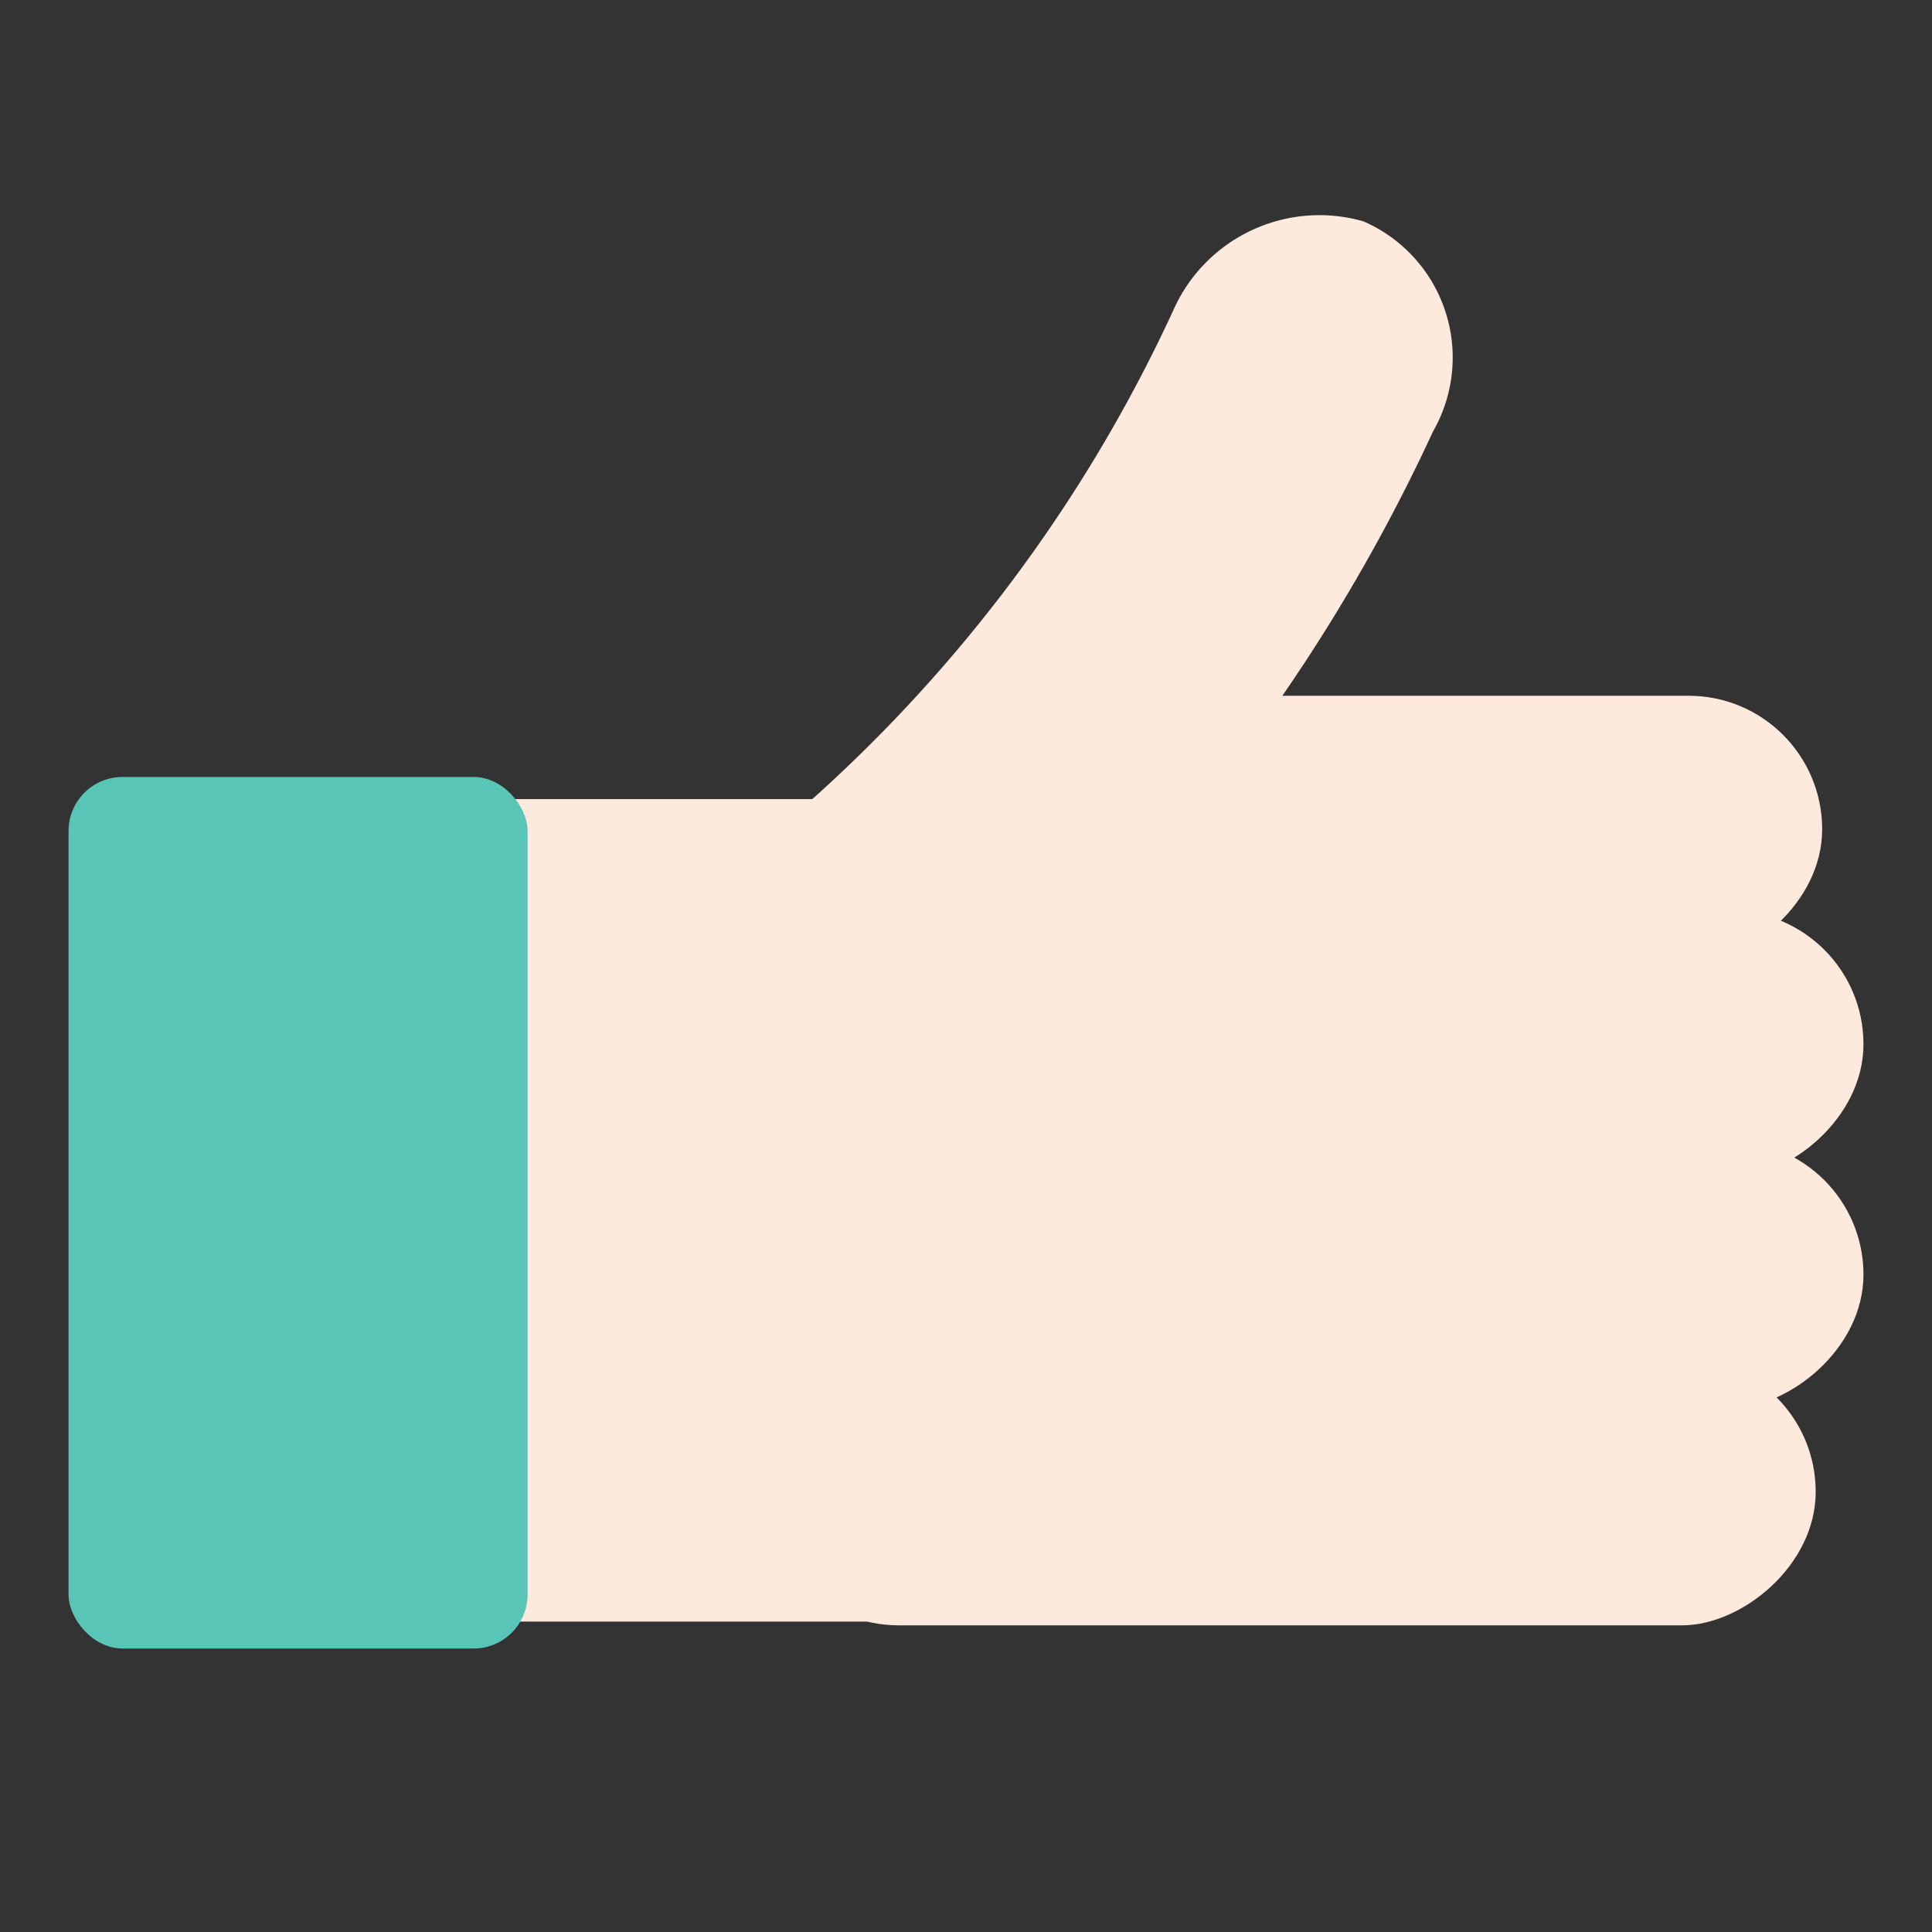
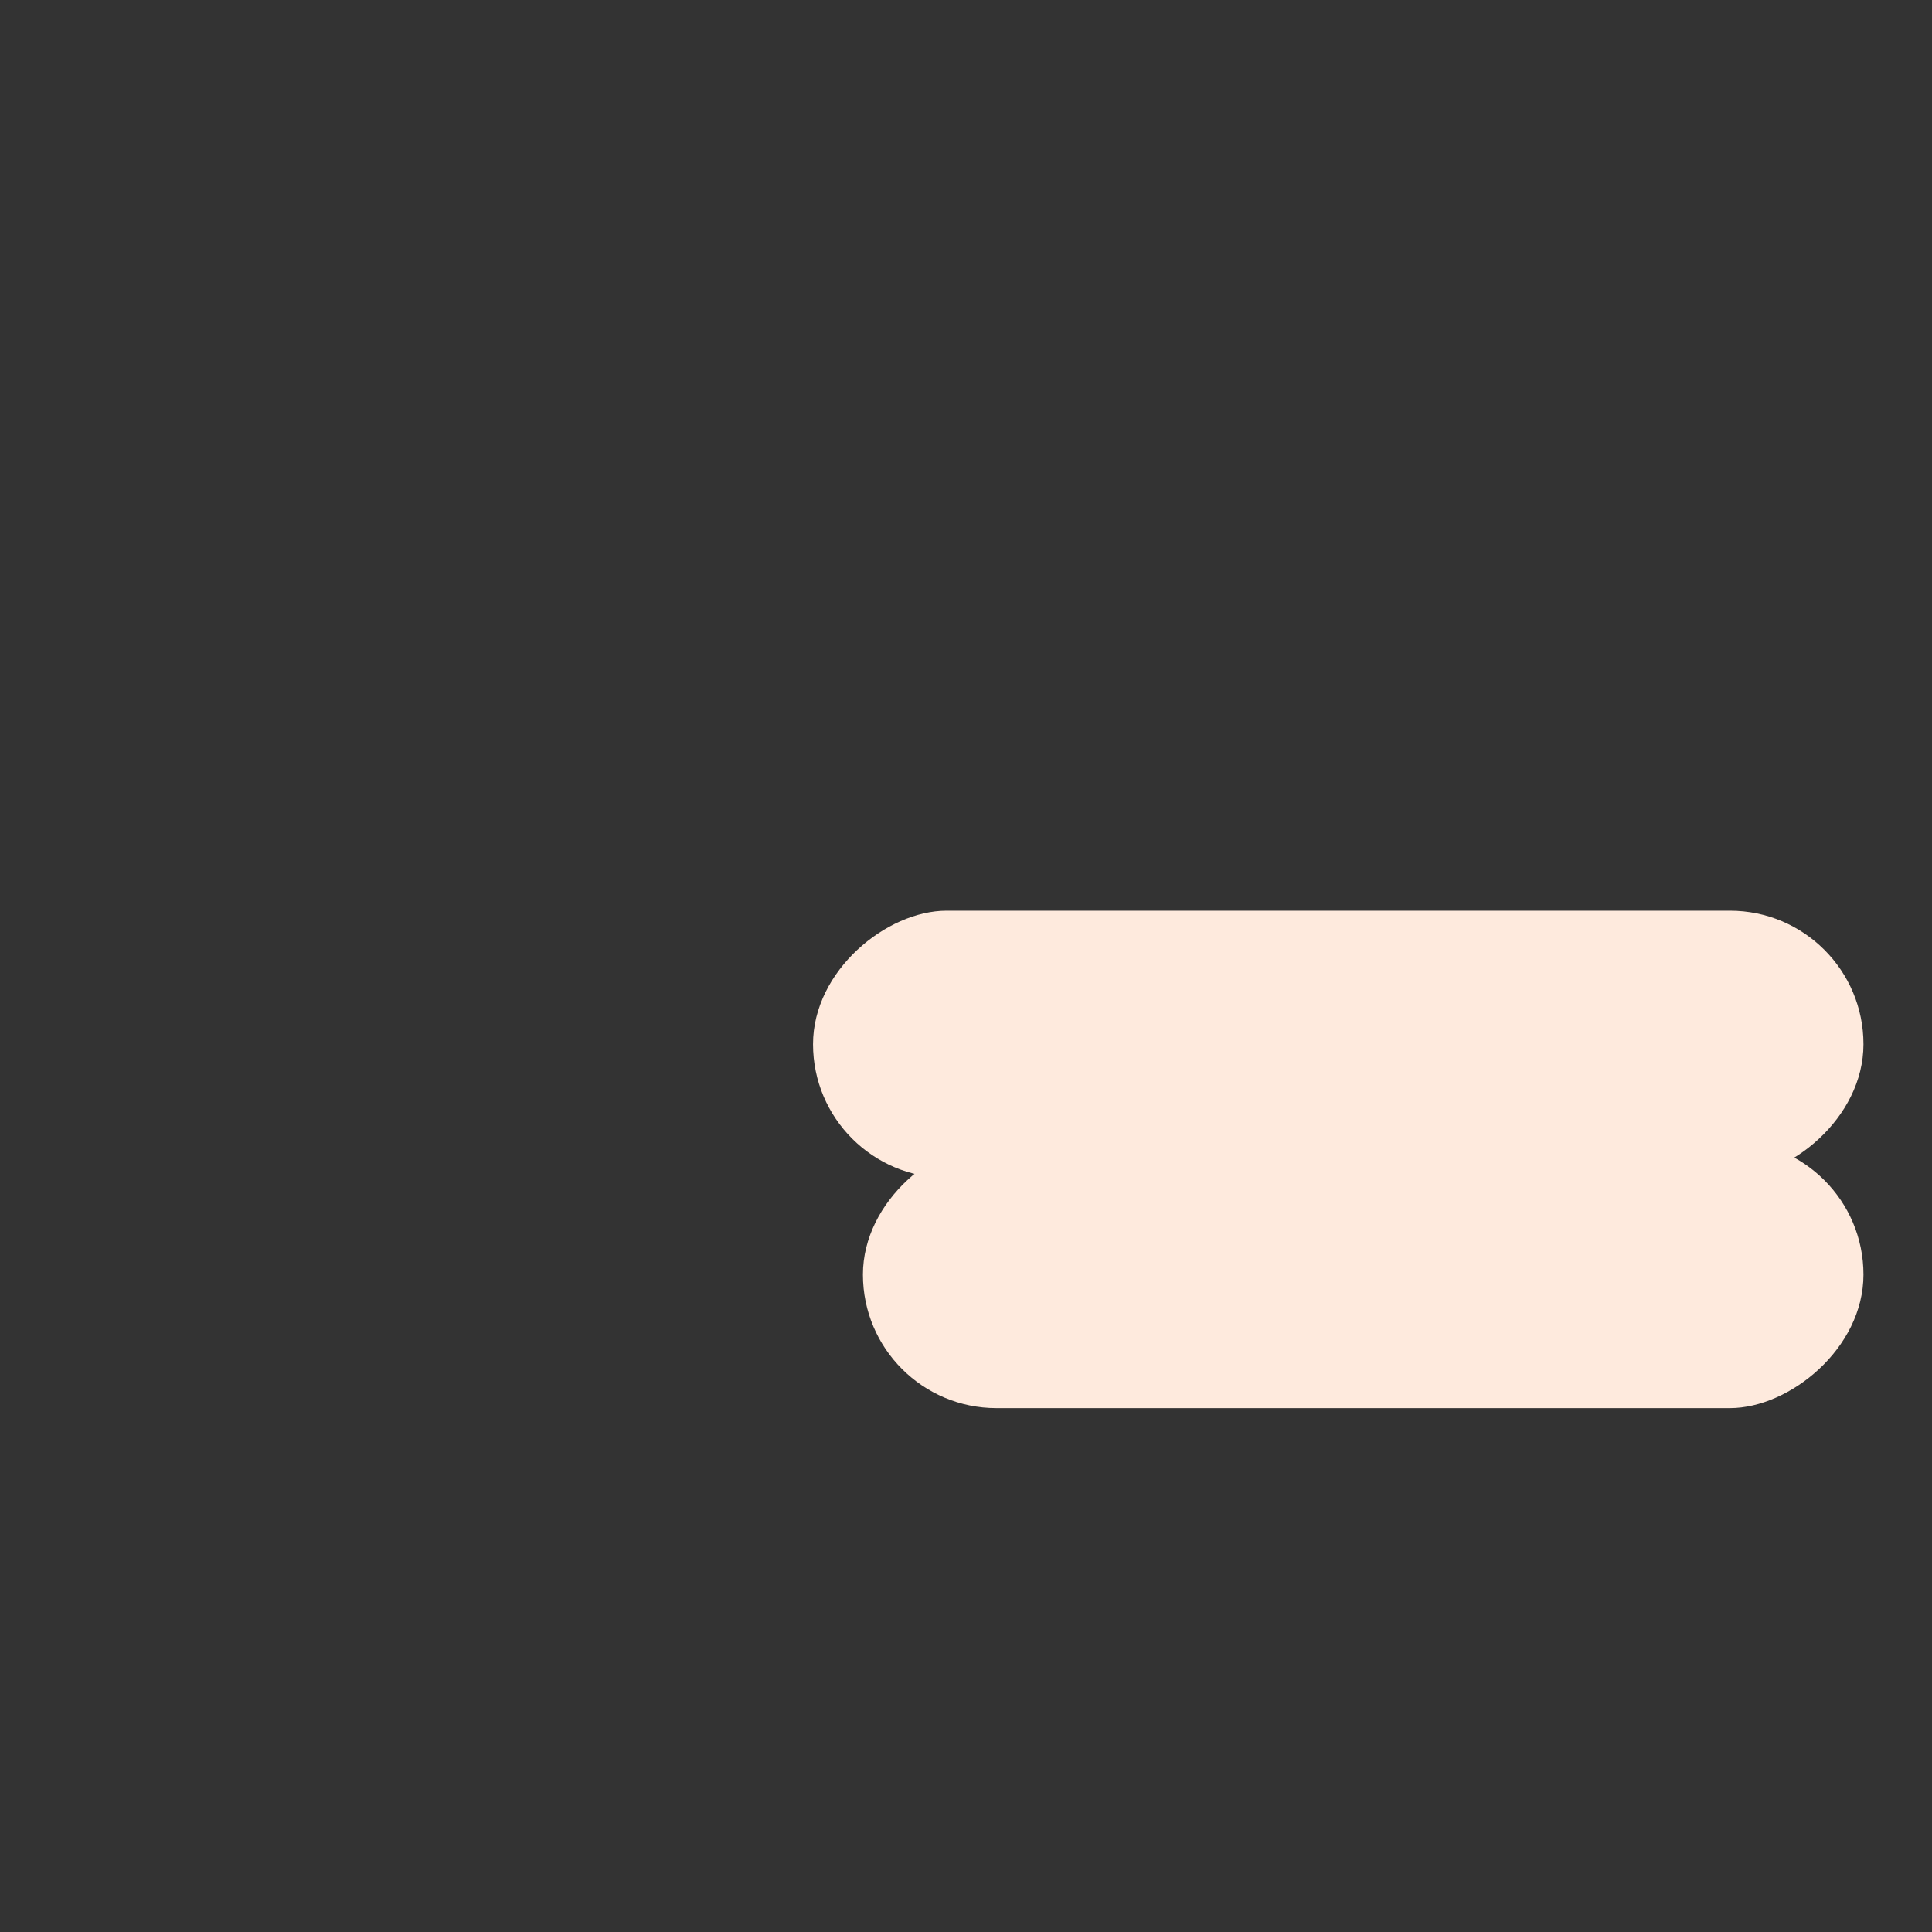
<svg xmlns="http://www.w3.org/2000/svg" width="40" height="40" viewBox="0 0 40 40">
  <rect x="0" y="0" width="40" height="40" fill="#333333" stroke="none" />
  <g id="グループ_326845" data-name="グループ 326845" transform="translate(0 -448.49)">
    <g id="グループ_28" data-name="グループ 28">
-       <rect id="長方形_17" data-name="長方形 17" width="13.712" height="17.028" transform="translate(9.219 465.035)" fill="#feeadd" />
-       <rect id="長方形_18" data-name="長方形 18" width="9.504" height="18.045" rx="1.118" transform="translate(1.419 464.576)" fill="#59c5b6" />
-       <path id="パス_13" data-name="パス 13" d="M12.826,471.528h0a3.311,3.311,0,0,1,1.122-4.213A31.026,31.026,0,0,0,24.285,454.93a3.309,3.309,0,0,1,3.944-1.857h0a3.075,3.075,0,0,1,1.443,4.344,36.971,36.971,0,0,1-12.314,14.754A3.075,3.075,0,0,1,12.826,471.528Z" fill="#feeadd" />
-       <rect id="長方形_19" data-name="長方形 19" width="5.529" height="17.256" rx="2.765" transform="translate(37.726 462.895) rotate(90)" fill="#feeadd" />
      <rect id="長方形_20" data-name="長方形 20" width="5.529" height="21.748" rx="2.765" transform="translate(38.581 467.345) rotate(90)" fill="#feeadd" />
      <rect id="長方形_21" data-name="長方形 21" width="5.529" height="20.715" rx="2.765" transform="translate(38.581 472.115) rotate(90)" fill="#feeadd" />
-       <rect id="長方形_22" data-name="長方形 22" width="5.529" height="21.748" rx="2.765" transform="translate(37.592 476.612) rotate(90)" fill="#feeadd" />
    </g>
    <rect id="長方形_23" data-name="長方形 23" width="40" height="40" transform="translate(0 448.49)" fill="none" />
  </g>
</svg>